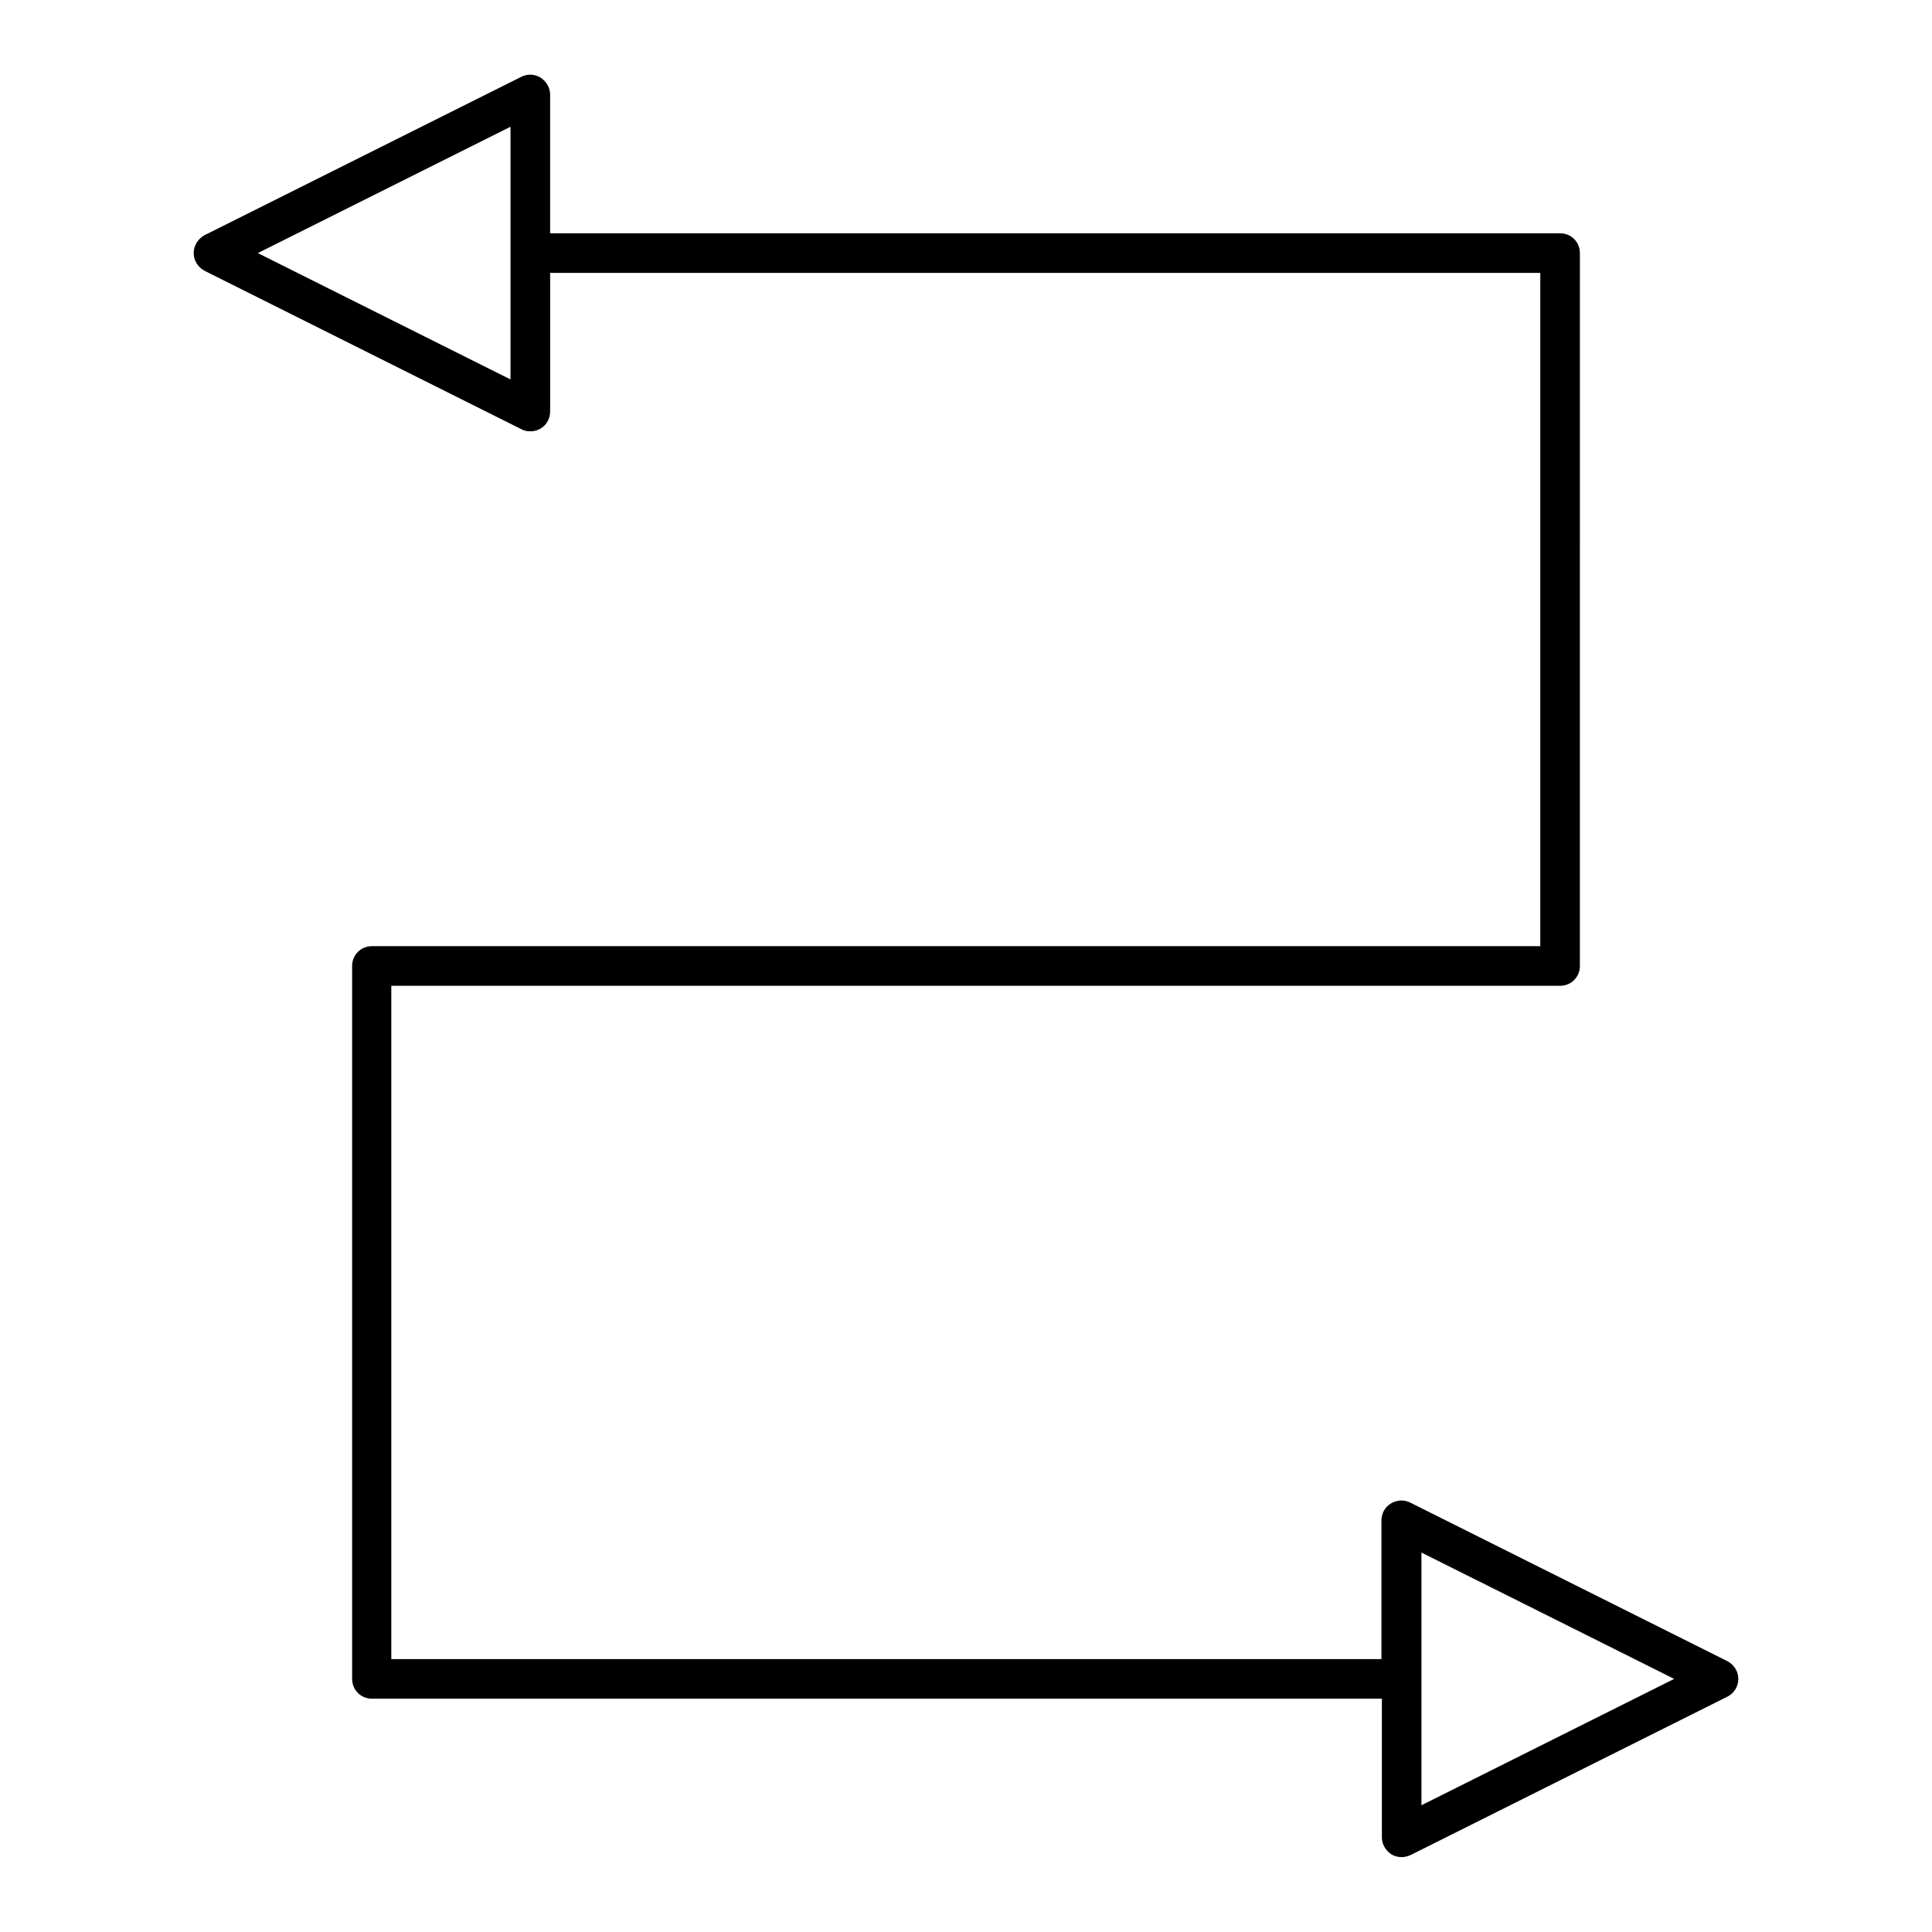
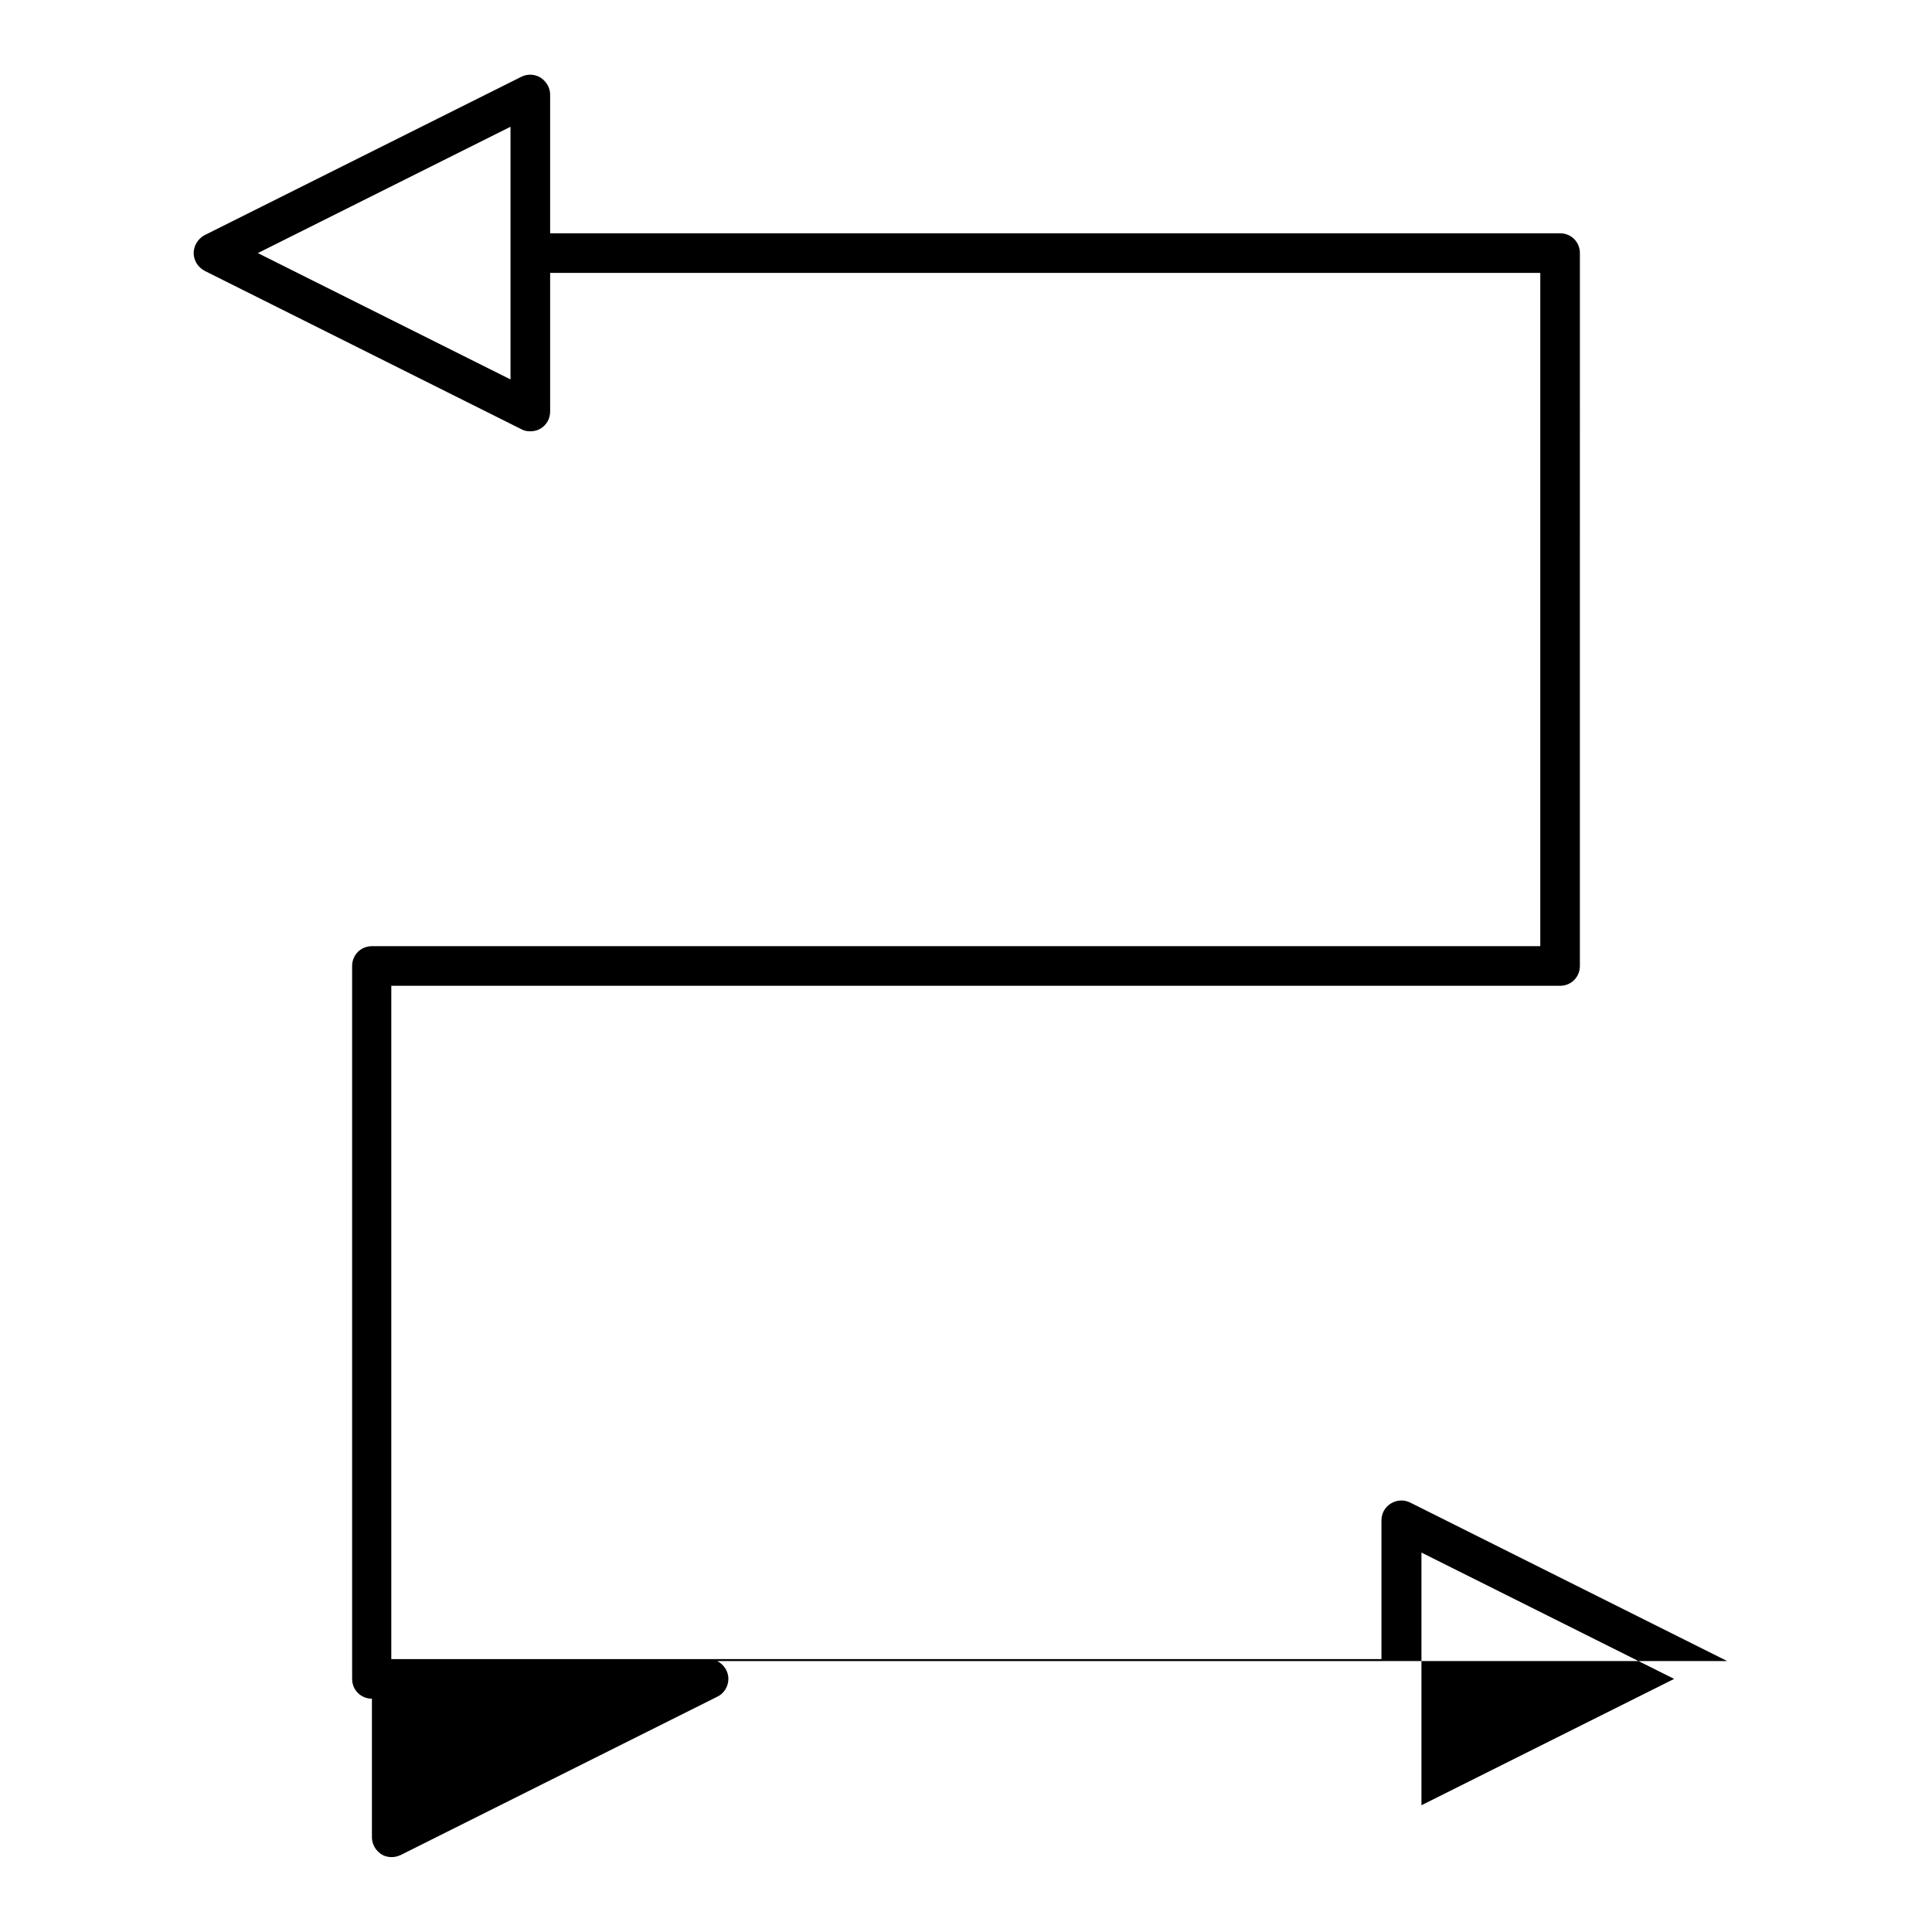
<svg xmlns="http://www.w3.org/2000/svg" fill="#000000" width="800px" height="800px" version="1.1" viewBox="144 144 512 512">
-   <path d="m601.73 584.2-83.969-41.984c-1.68-0.84-3.57-0.734-5.144 0.211-1.574 0.945-2.519 2.625-2.519 4.512v36.734h-262.4v-178.43l309.74 0.004c2.938 0 5.246-2.309 5.246-5.246l0.004-188.93c0-2.938-2.309-5.246-5.246-5.246l-267.65-0.004v-36.734c0-1.785-0.945-3.465-2.519-4.512-1.574-0.945-3.465-1.051-5.144-0.211l-83.969 41.984c-1.676 0.945-2.832 2.727-2.832 4.723 0 1.996 1.156 3.777 2.938 4.723l83.969 41.984c0.734 0.418 1.574 0.523 2.309 0.523 0.945 0 1.891-0.211 2.731-0.734 1.574-0.945 2.519-2.625 2.519-4.512v-36.738h262.4v178.43h-309.63c-2.938 0-5.246 2.309-5.246 5.246v188.93c0 2.938 2.309 5.246 5.246 5.246h267.65v36.738c0 1.785 0.945 3.465 2.519 4.512 0.84 0.523 1.785 0.734 2.731 0.734 0.84 0 1.574-0.211 2.309-0.523l83.969-41.984c1.785-0.84 2.938-2.731 2.938-4.723 0-1.992-1.156-3.777-2.941-4.723zm-322.44-339.65-66.965-33.48 66.965-33.48zm241.41 377.86v-66.965l66.965 33.48z" />
+   <path d="m601.73 584.2-83.969-41.984c-1.68-0.84-3.57-0.734-5.144 0.211-1.574 0.945-2.519 2.625-2.519 4.512v36.734h-262.4v-178.43l309.74 0.004c2.938 0 5.246-2.309 5.246-5.246l0.004-188.93c0-2.938-2.309-5.246-5.246-5.246l-267.65-0.004v-36.734c0-1.785-0.945-3.465-2.519-4.512-1.574-0.945-3.465-1.051-5.144-0.211l-83.969 41.984c-1.676 0.945-2.832 2.727-2.832 4.723 0 1.996 1.156 3.777 2.938 4.723l83.969 41.984c0.734 0.418 1.574 0.523 2.309 0.523 0.945 0 1.891-0.211 2.731-0.734 1.574-0.945 2.519-2.625 2.519-4.512v-36.738h262.4v178.43h-309.63c-2.938 0-5.246 2.309-5.246 5.246v188.93c0 2.938 2.309 5.246 5.246 5.246v36.738c0 1.785 0.945 3.465 2.519 4.512 0.84 0.523 1.785 0.734 2.731 0.734 0.84 0 1.574-0.211 2.309-0.523l83.969-41.984c1.785-0.84 2.938-2.731 2.938-4.723 0-1.992-1.156-3.777-2.941-4.723zm-322.44-339.65-66.965-33.48 66.965-33.48zm241.41 377.86v-66.965l66.965 33.48z" />
</svg>